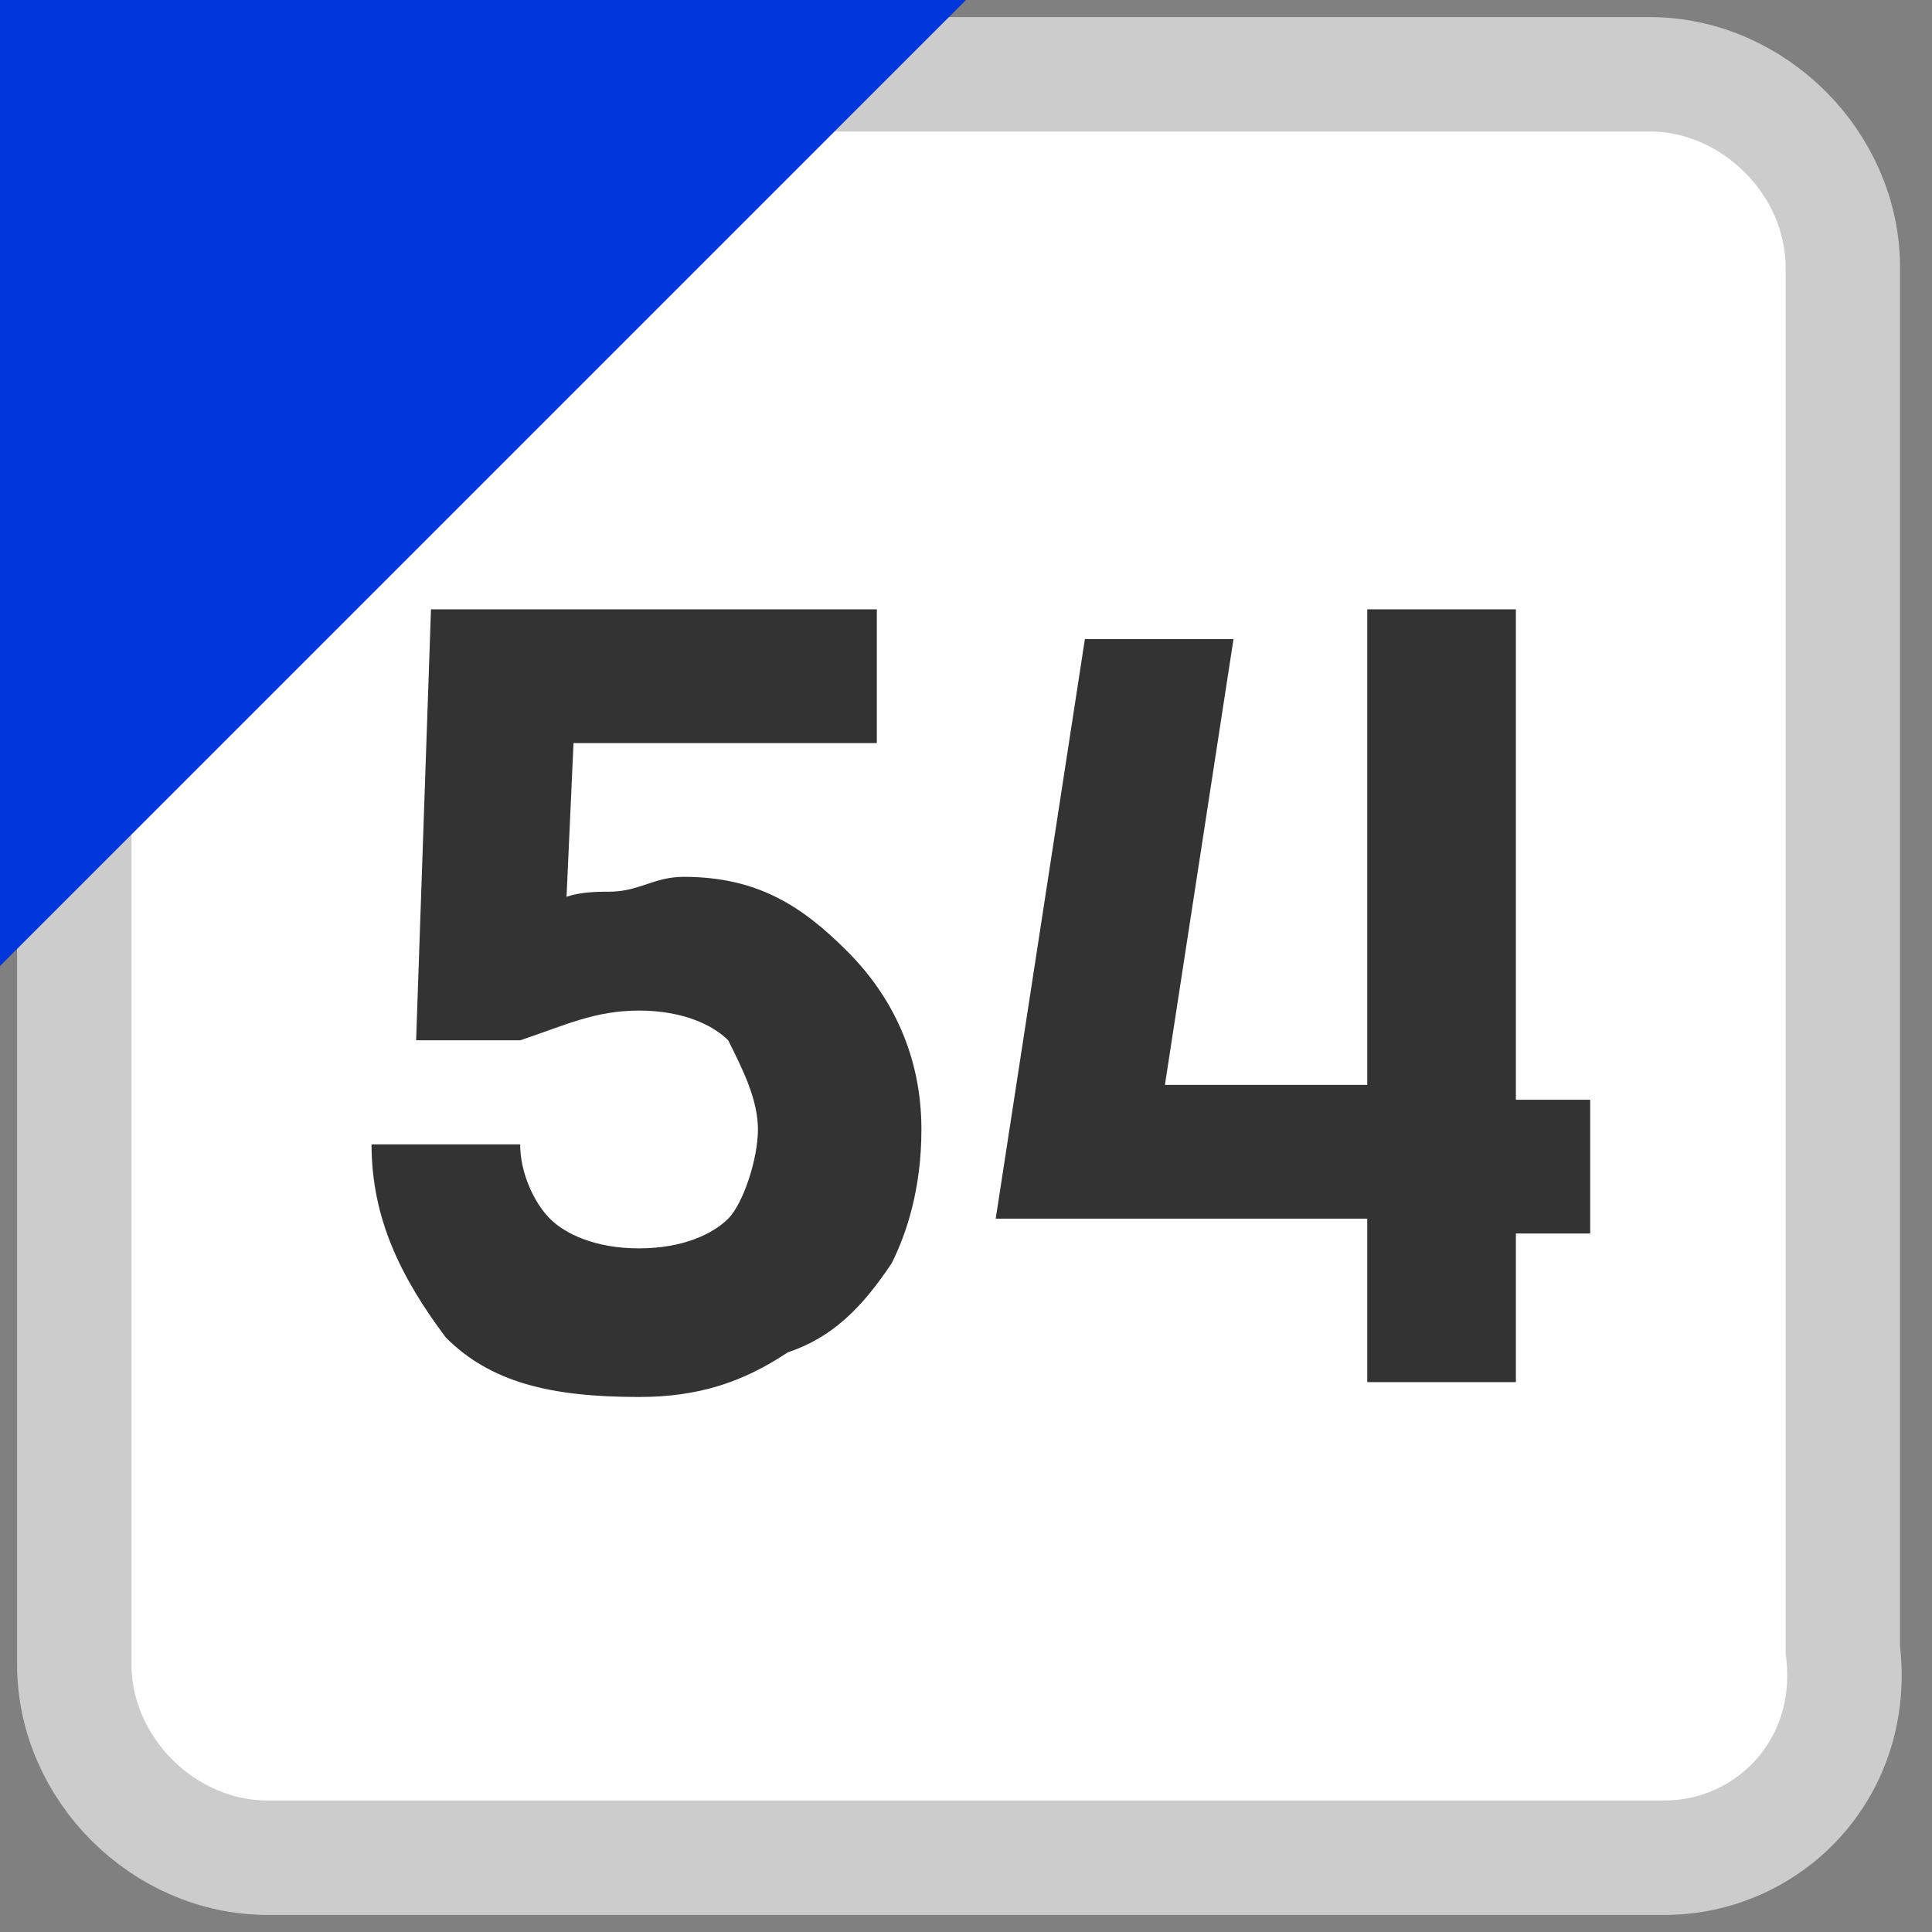
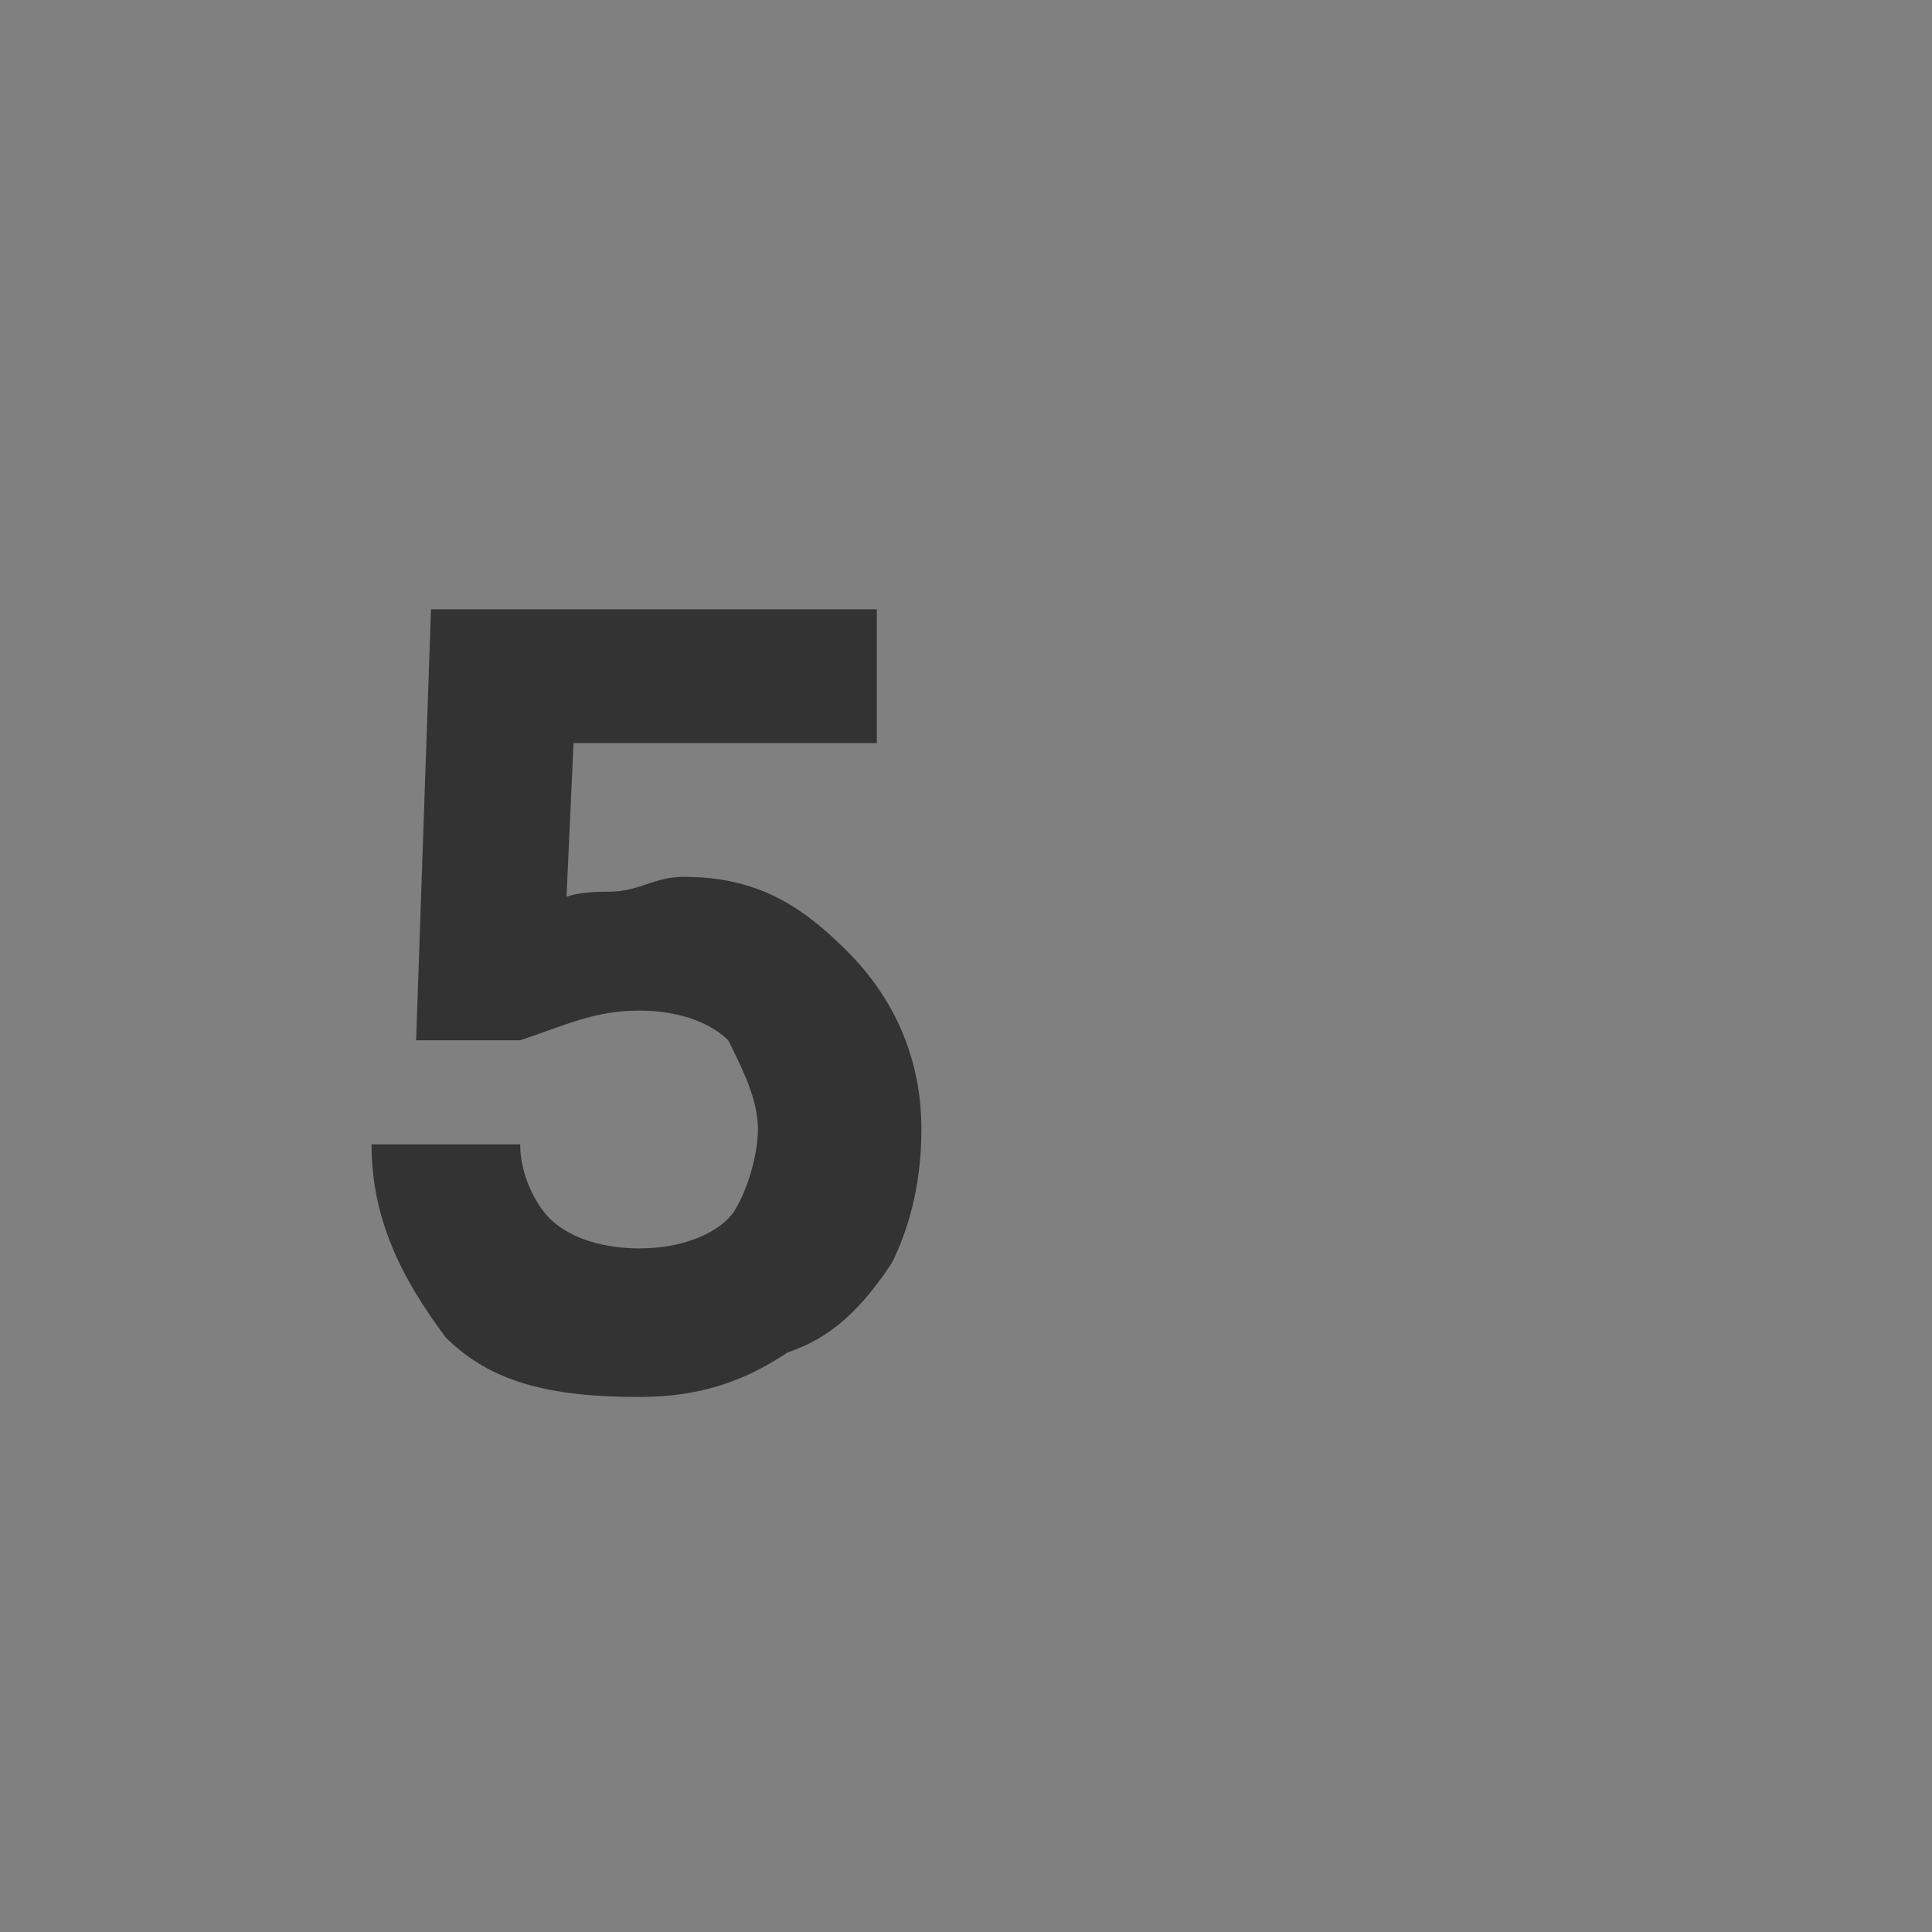
<svg xmlns="http://www.w3.org/2000/svg" version="1.1" width="13" height="13" viewBox="0 0 13 13">
  <rect x="0" y="0" width="13" height="13" fill="#808080" stroke="none" />
  <style>.bg{fill:#fff;stroke:#ccc;stroke-width:0.77;stroke-miterlimit:10;}.fg{fill:#0037DA;}.tx{fill:#333;}</style>
-   <path class="bg" d="M11.2,12.5H1.8c-0.7,0-1.3-0.6-1.3-1.3V1.8c0-0.7,0.6-1.3,1.3-1.3h9.3c0.7,0,1.3,0.6,1.3,1.3v9.3C12.5,11.9,11.9,12.5,11.2,12.5z" />
-   <polygon class="fg" points="0,6.5 0,0 6.5,0 " />
  <path class="tx" d="M4.3,9.4c-0.6,0-1-0.1-1.3-0.4C2.7,8.6,2.5,8.2,2.5,7.7h1c0,0.2,0.1,0.4,0.2,0.5c0.1,0.1,0.3,0.2,0.6,0.2s0.5-0.1,0.6-0.2s0.2-0.4,0.2-0.6c0-0.2-0.1-0.4-0.2-0.6C4.8,6.9,4.6,6.8,4.3,6.8C4,6.8,3.8,6.9,3.5,7l0.2-0.9C3.8,6,4,6,4.1,6c0.2,0,0.3-0.1,0.5-0.1c0.5,0,0.8,0.2,1.1,0.5C6,6.7,6.2,7.1,6.2,7.6c0,0.4-0.1,0.7-0.2,0.9C5.8,8.8,5.6,9,5.3,9.1C5,9.3,4.7,9.4,4.3,9.4z M2.8,7l0.1-2.9h1L3.8,6.3L3.5,7H2.8z M3.3,5L3.3,4.1h2.6V5H3.3z" />
-   <path class="tx" d="M6.7,8.2l0.6-3.9h1L7.7,8.2H6.7z M6.7,8.2l0.6-0.9h2v0.9H6.7z M9.2,9.3V4.1h1v5.2H9.2z M10.1,8.2V7.4h0.6v0.9H10.1z" />
</svg>